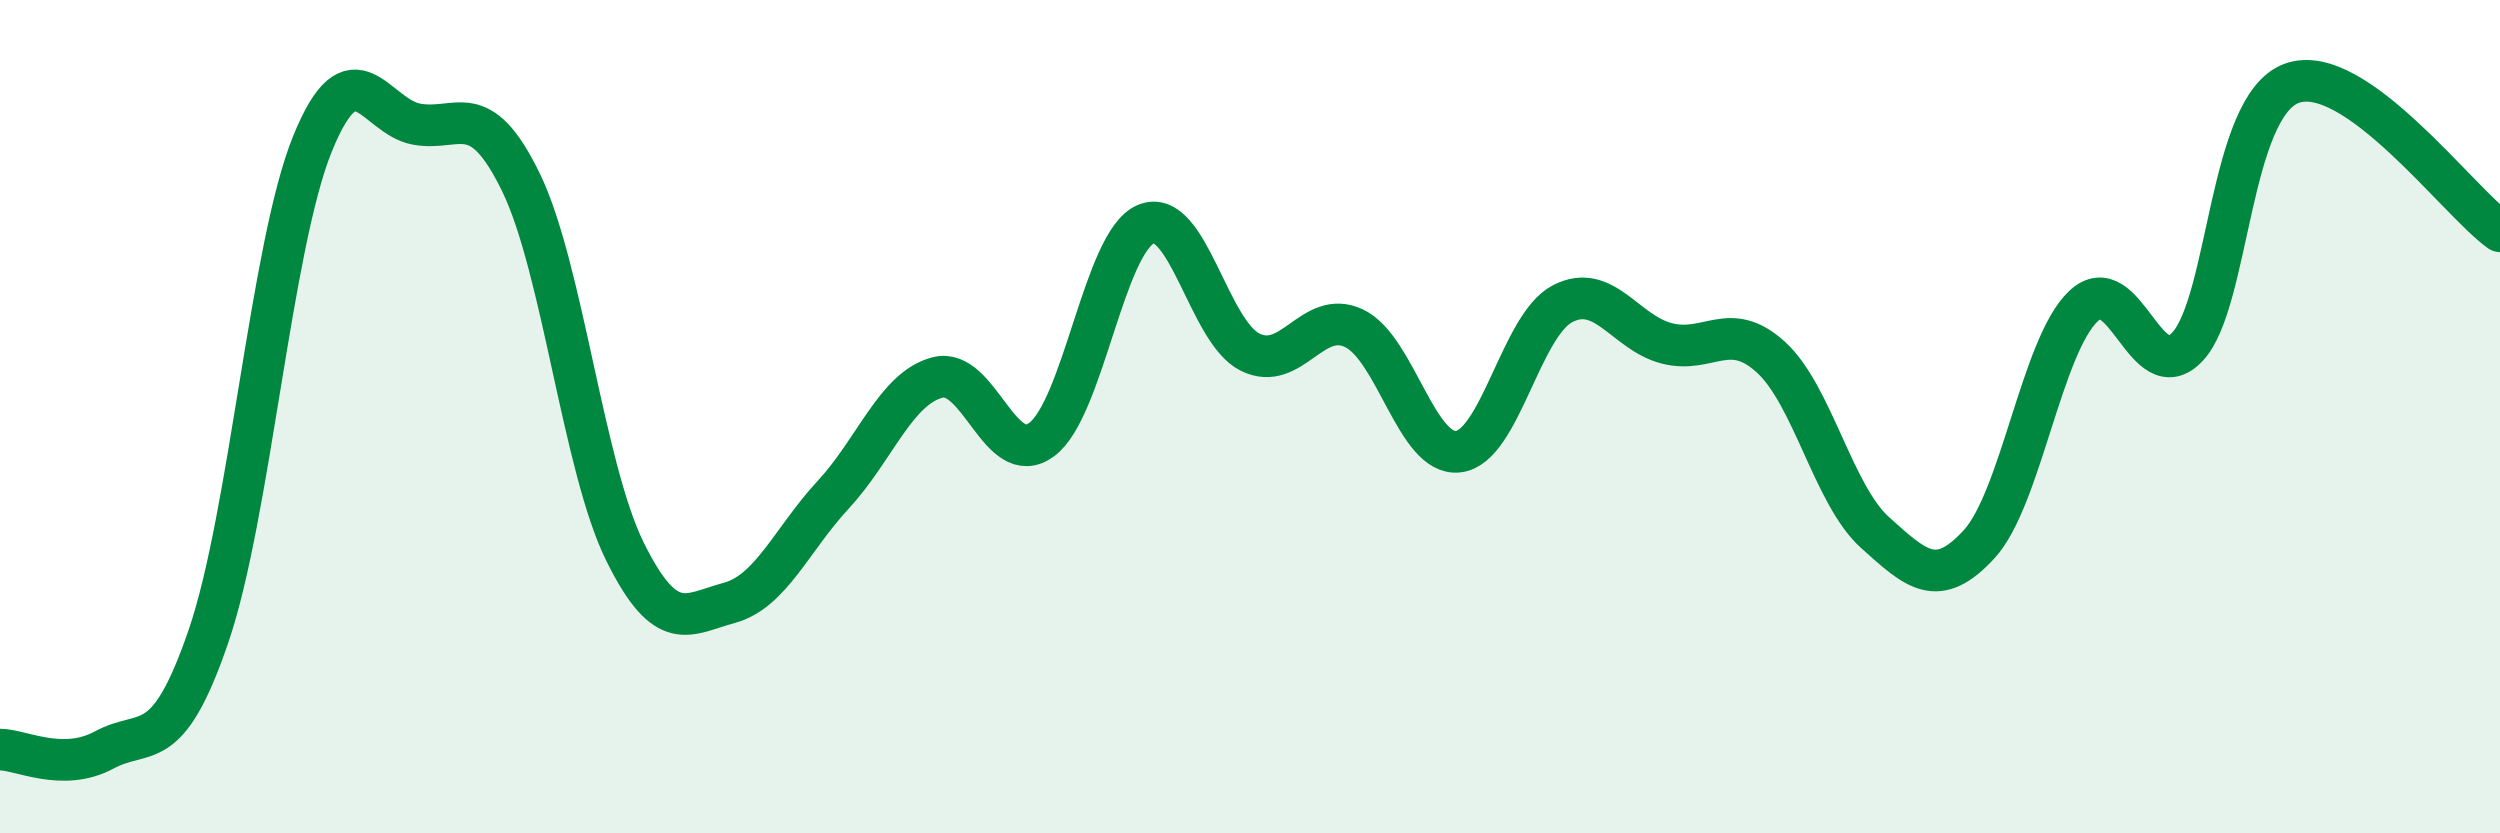
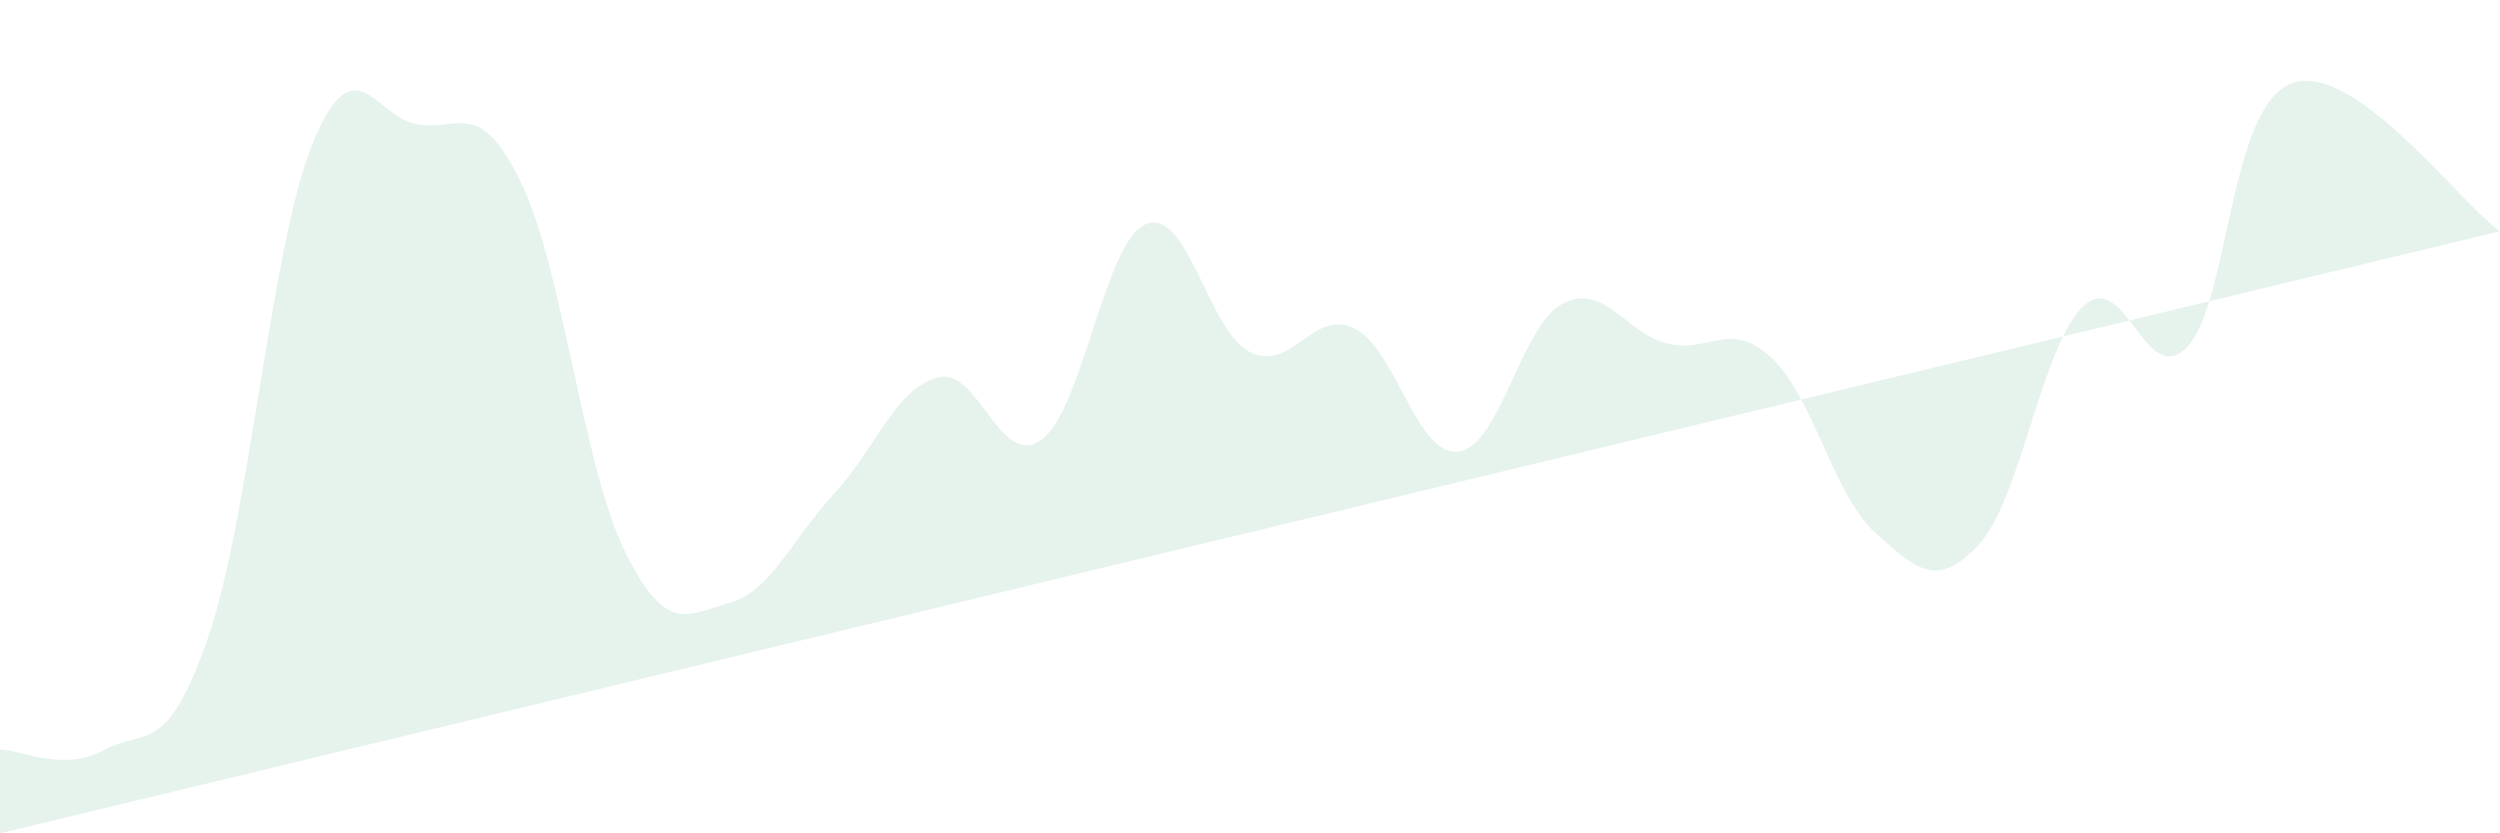
<svg xmlns="http://www.w3.org/2000/svg" width="60" height="20" viewBox="0 0 60 20">
-   <path d="M 0,17.99 C 0.5,17.99 1.5,18.54 2.5,18 C 3.5,17.46 4,18.19 5,15.28 C 6,12.37 6.5,5.91 7.5,3.45 C 8.5,0.99 9,2.8 10,2.98 C 11,3.16 11.5,2.32 12.5,4.37 C 13.5,6.42 14,11.22 15,13.24 C 16,15.26 16.5,14.74 17.5,14.47 C 18.5,14.2 19,12.95 20,11.87 C 21,10.79 21.5,9.32 22.5,9.06 C 23.5,8.8 24,11.29 25,10.55 C 26,9.81 26.5,5.8 27.5,5.38 C 28.5,4.96 29,7.95 30,8.45 C 31,8.95 31.5,7.4 32.5,7.88 C 33.5,8.36 34,10.96 35,10.84 C 36,10.72 36.5,7.81 37.5,7.29 C 38.5,6.77 39,7.98 40,8.24 C 41,8.5 41.5,7.66 42.5,8.57 C 43.5,9.48 44,11.88 45,12.78 C 46,13.68 46.5,14.15 47.5,13.06 C 48.5,11.97 49,8.3 50,7.35 C 51,6.4 51.5,9.39 52.5,8.32 C 53.5,7.25 53.5,2.55 55,2 C 56.5,1.45 59,4.84 60,5.55L60 20L0 20Z" fill="#008740" opacity="0.1" stroke-linecap="round" stroke-linejoin="round" />
-   <path d="M 0,17.99 C 0.5,17.99 1.5,18.54 2.5,18 C 3.5,17.46 4,18.19 5,15.28 C 6,12.37 6.5,5.91 7.5,3.45 C 8.5,0.99 9,2.8 10,2.98 C 11,3.16 11.5,2.32 12.5,4.37 C 13.5,6.42 14,11.22 15,13.24 C 16,15.26 16.5,14.74 17.5,14.47 C 18.5,14.2 19,12.95 20,11.87 C 21,10.79 21.5,9.32 22.5,9.06 C 23.5,8.8 24,11.29 25,10.55 C 26,9.81 26.5,5.8 27.5,5.38 C 28.5,4.96 29,7.95 30,8.45 C 31,8.95 31.5,7.4 32.5,7.88 C 33.5,8.36 34,10.96 35,10.84 C 36,10.72 36.5,7.81 37.5,7.29 C 38.5,6.77 39,7.98 40,8.24 C 41,8.5 41.5,7.66 42.5,8.57 C 43.5,9.48 44,11.88 45,12.78 C 46,13.68 46.5,14.15 47.5,13.06 C 48.5,11.97 49,8.3 50,7.35 C 51,6.4 51.5,9.39 52.5,8.32 C 53.5,7.25 53.5,2.55 55,2 C 56.5,1.45 59,4.84 60,5.55" stroke="#008740" stroke-width="1" fill="none" stroke-linecap="round" stroke-linejoin="round" />
+   <path d="M 0,17.99 C 0.5,17.99 1.5,18.54 2.5,18 C 3.5,17.46 4,18.19 5,15.28 C 6,12.37 6.5,5.91 7.5,3.45 C 8.5,0.99 9,2.8 10,2.98 C 11,3.16 11.5,2.32 12.5,4.37 C 13.5,6.42 14,11.22 15,13.24 C 16,15.26 16.5,14.74 17.5,14.47 C 18.5,14.2 19,12.95 20,11.87 C 21,10.79 21.5,9.32 22.5,9.06 C 23.5,8.8 24,11.29 25,10.55 C 26,9.81 26.5,5.8 27.5,5.38 C 28.5,4.96 29,7.95 30,8.45 C 31,8.95 31.5,7.4 32.5,7.88 C 33.5,8.36 34,10.96 35,10.84 C 36,10.72 36.5,7.81 37.5,7.29 C 38.5,6.77 39,7.98 40,8.24 C 41,8.5 41.5,7.66 42.5,8.57 C 43.5,9.48 44,11.88 45,12.78 C 46,13.68 46.5,14.15 47.5,13.06 C 48.5,11.97 49,8.3 50,7.35 C 51,6.4 51.5,9.39 52.5,8.32 C 53.5,7.25 53.5,2.55 55,2 C 56.5,1.45 59,4.84 60,5.55L0 20Z" fill="#008740" opacity="0.1" stroke-linecap="round" stroke-linejoin="round" />
</svg>